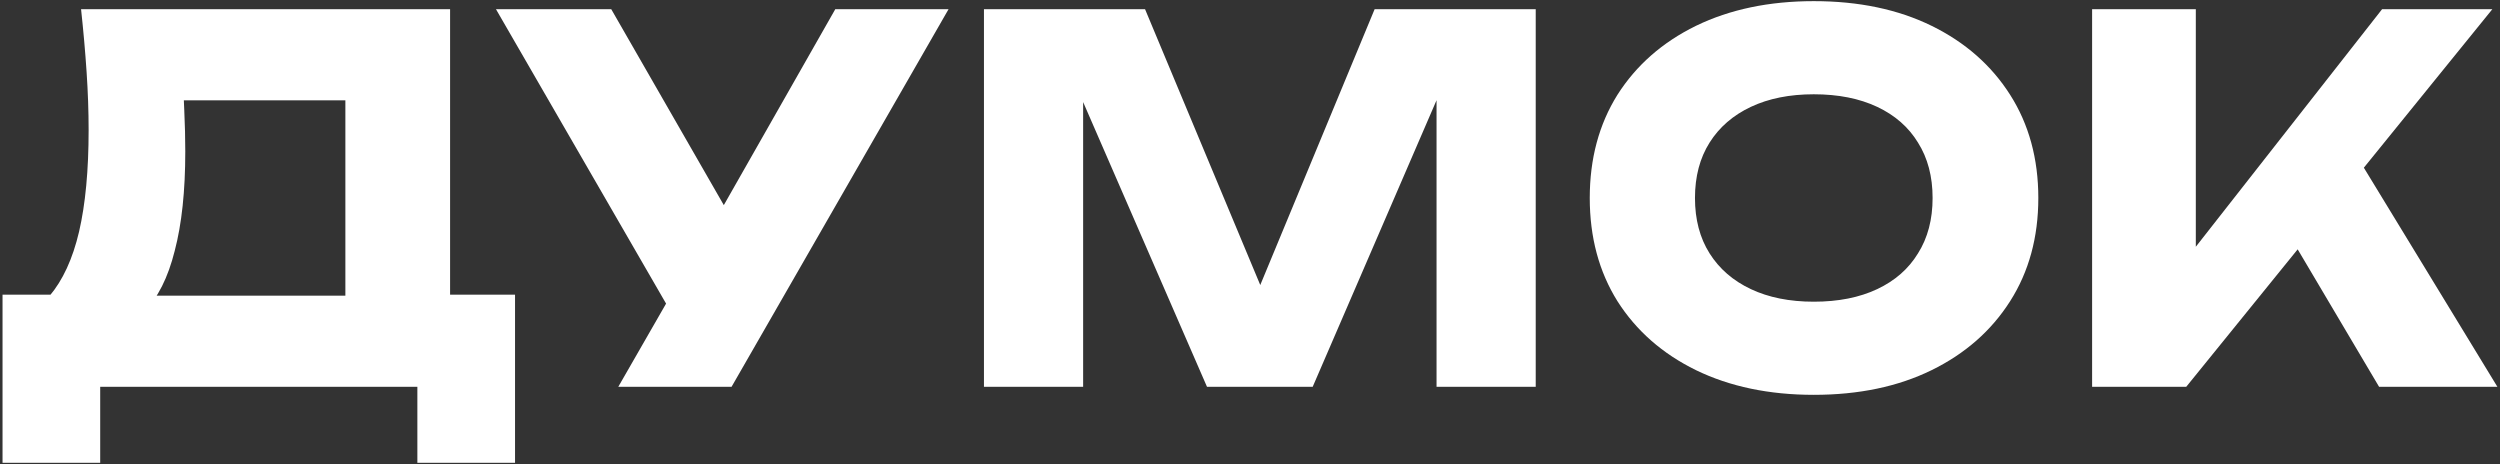
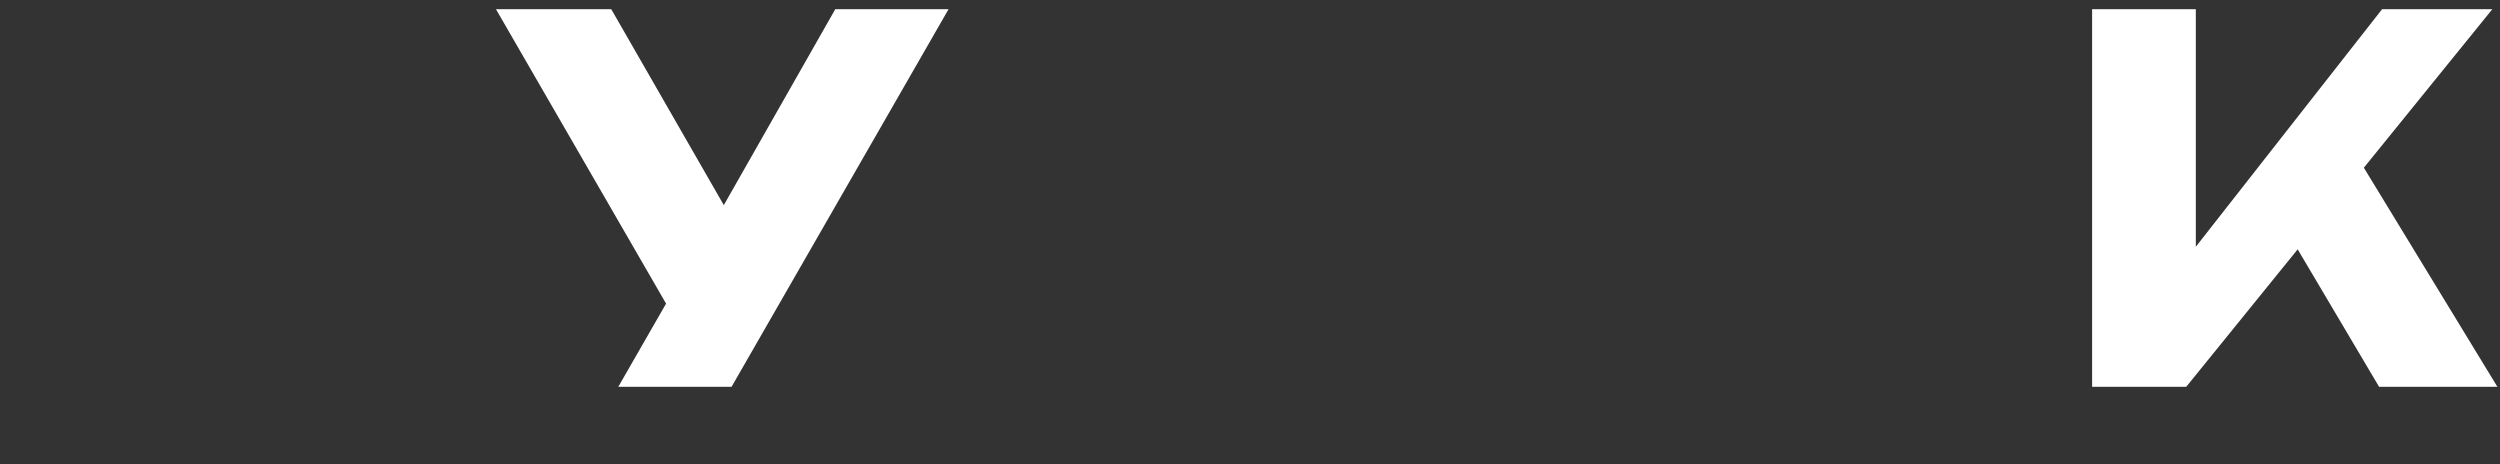
<svg xmlns="http://www.w3.org/2000/svg" width="711" height="132" viewBox="0 0 711 132" fill="none">
  <rect x="0" y="0" width="711" height="132" fill="#333333" stroke="none" />
-   <path d="M0.721 131.62V83.799H23.916L33.365 84.085H107.818L115.263 83.799H146.476V131.62H118.699V110H28.497V131.62H0.721ZM23.056 2.617H128.006V101.696H98.225V15.073L111.683 28.532H38.806L51.119 18.653C51.883 23.044 52.312 27.291 52.408 31.396C52.599 35.5 52.694 39.414 52.694 43.136C52.694 54.304 51.692 63.706 49.688 71.342C47.779 78.978 44.867 84.753 40.954 88.667C37.136 92.58 32.315 94.537 26.493 94.537L14.036 84.228C17.854 79.742 20.67 73.633 22.484 65.902C24.297 58.075 25.204 48.434 25.204 36.98C25.204 31.73 25.013 26.241 24.631 20.514C24.25 14.787 23.725 8.821 23.056 2.617Z" fill="white" />
  <path d="M175.844 110L195.173 76.354H195.602L237.553 2.617H269.768L208.059 110H175.844ZM194.743 95.539L141.052 2.617H173.839L215.79 75.638L194.743 95.539Z" fill="white" />
-   <path d="M436.76 2.617V110H408.554V13.212L414.853 13.928L373.332 110H343.265L301.6 14.214L308.043 13.498V110H279.837V2.617H325.654L364.168 94.823H352.714L390.943 2.617H436.76Z" fill="white" />
-   <path d="M515.841 112.291C503.146 112.291 491.978 109.953 482.337 105.275C472.792 100.598 465.347 94.06 460.001 85.66C454.751 77.26 452.127 67.477 452.127 56.309C452.127 45.141 454.751 35.357 460.001 26.957C465.347 18.558 472.792 12.019 482.337 7.342C491.978 2.665 503.146 0.326 515.841 0.326C528.631 0.326 539.799 2.665 549.344 7.342C558.889 12.019 566.335 18.558 571.68 26.957C577.025 35.357 579.698 45.141 579.698 56.309C579.698 67.477 577.025 77.26 571.68 85.66C566.335 94.06 558.889 100.598 549.344 105.275C539.799 109.953 528.631 112.291 515.841 112.291ZM515.841 85.803C522.809 85.803 528.822 84.61 533.881 82.224C538.94 79.838 542.806 76.449 545.478 72.058C548.247 67.667 549.631 62.418 549.631 56.309C549.631 50.2 548.247 44.95 545.478 40.559C542.806 36.168 538.94 32.78 533.881 30.393C528.822 28.007 522.809 26.814 515.841 26.814C508.968 26.814 503.002 28.007 497.943 30.393C492.885 32.78 488.971 36.168 486.203 40.559C483.435 44.95 482.051 50.2 482.051 56.309C482.051 62.418 483.435 67.667 486.203 72.058C488.971 76.449 492.885 79.838 497.943 82.224C503.002 84.61 508.968 85.803 515.841 85.803Z" fill="white" />
  <path d="M594.996 110V2.617H624.49V86.376L616.615 80.219L677.466 2.617H708.822L621.77 110H594.996ZM646.253 58.743L668.016 40.702L710.254 110H676.607L646.253 58.743Z" fill="white" />
</svg>